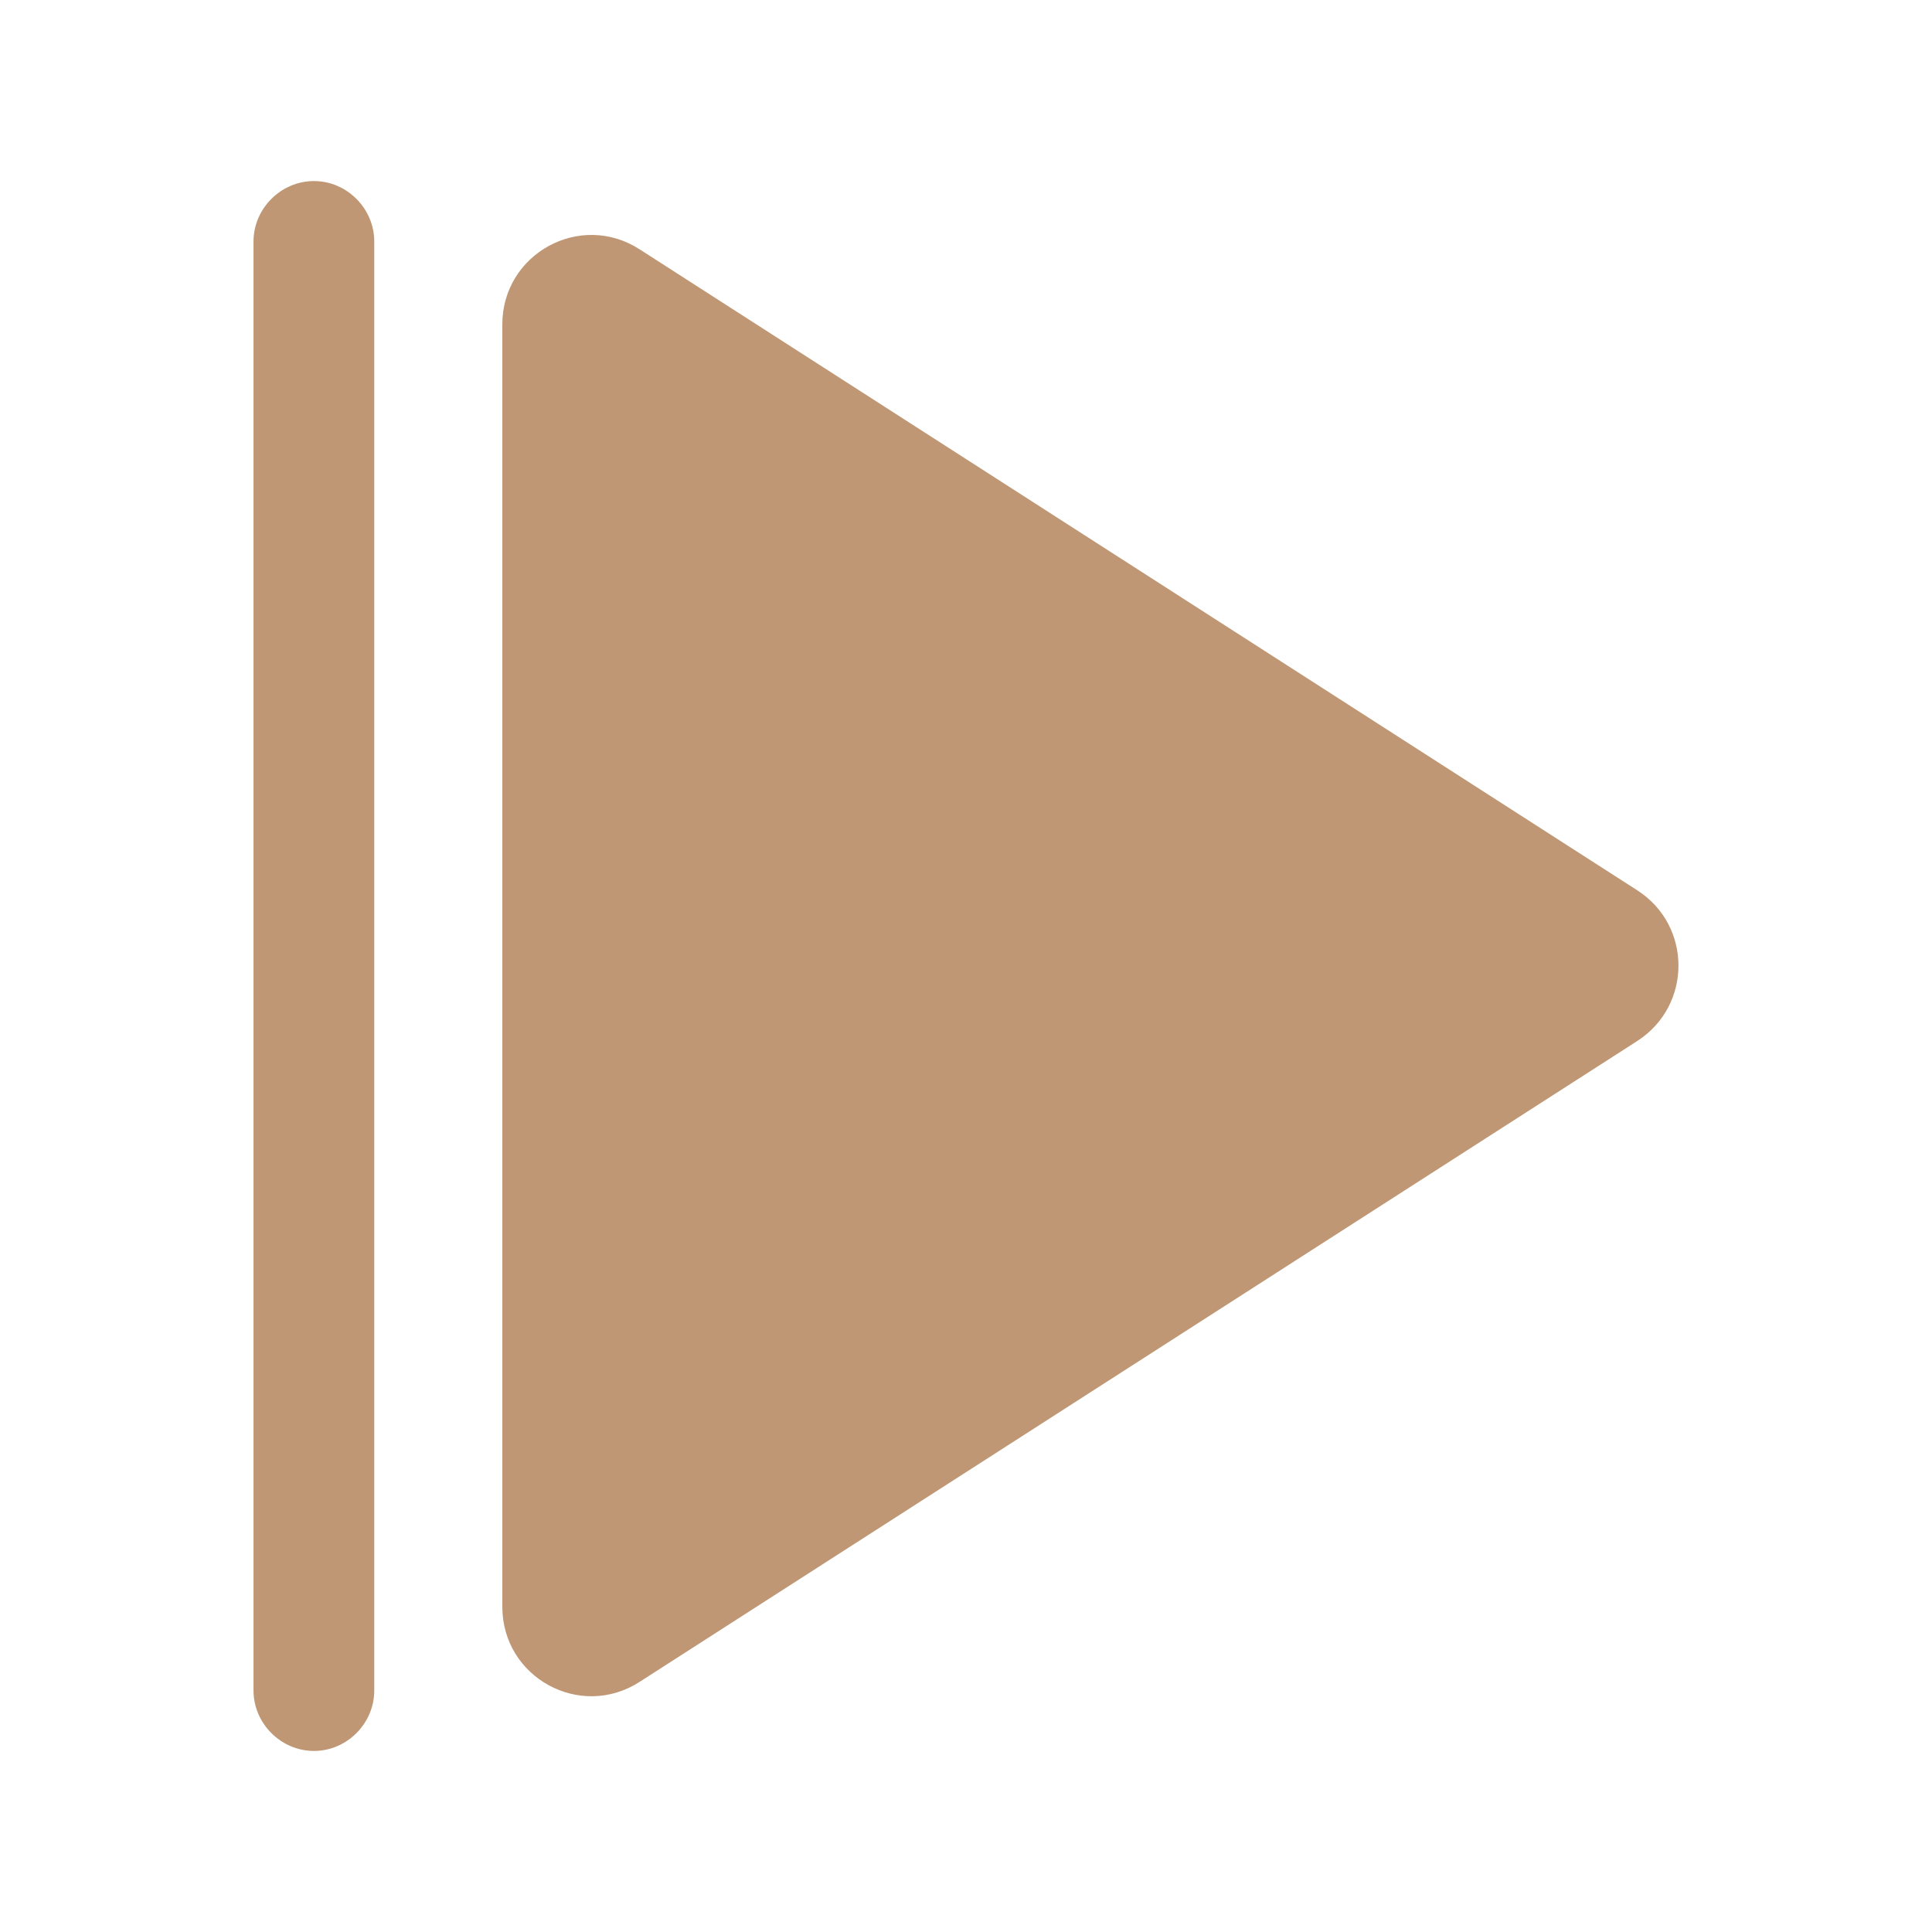
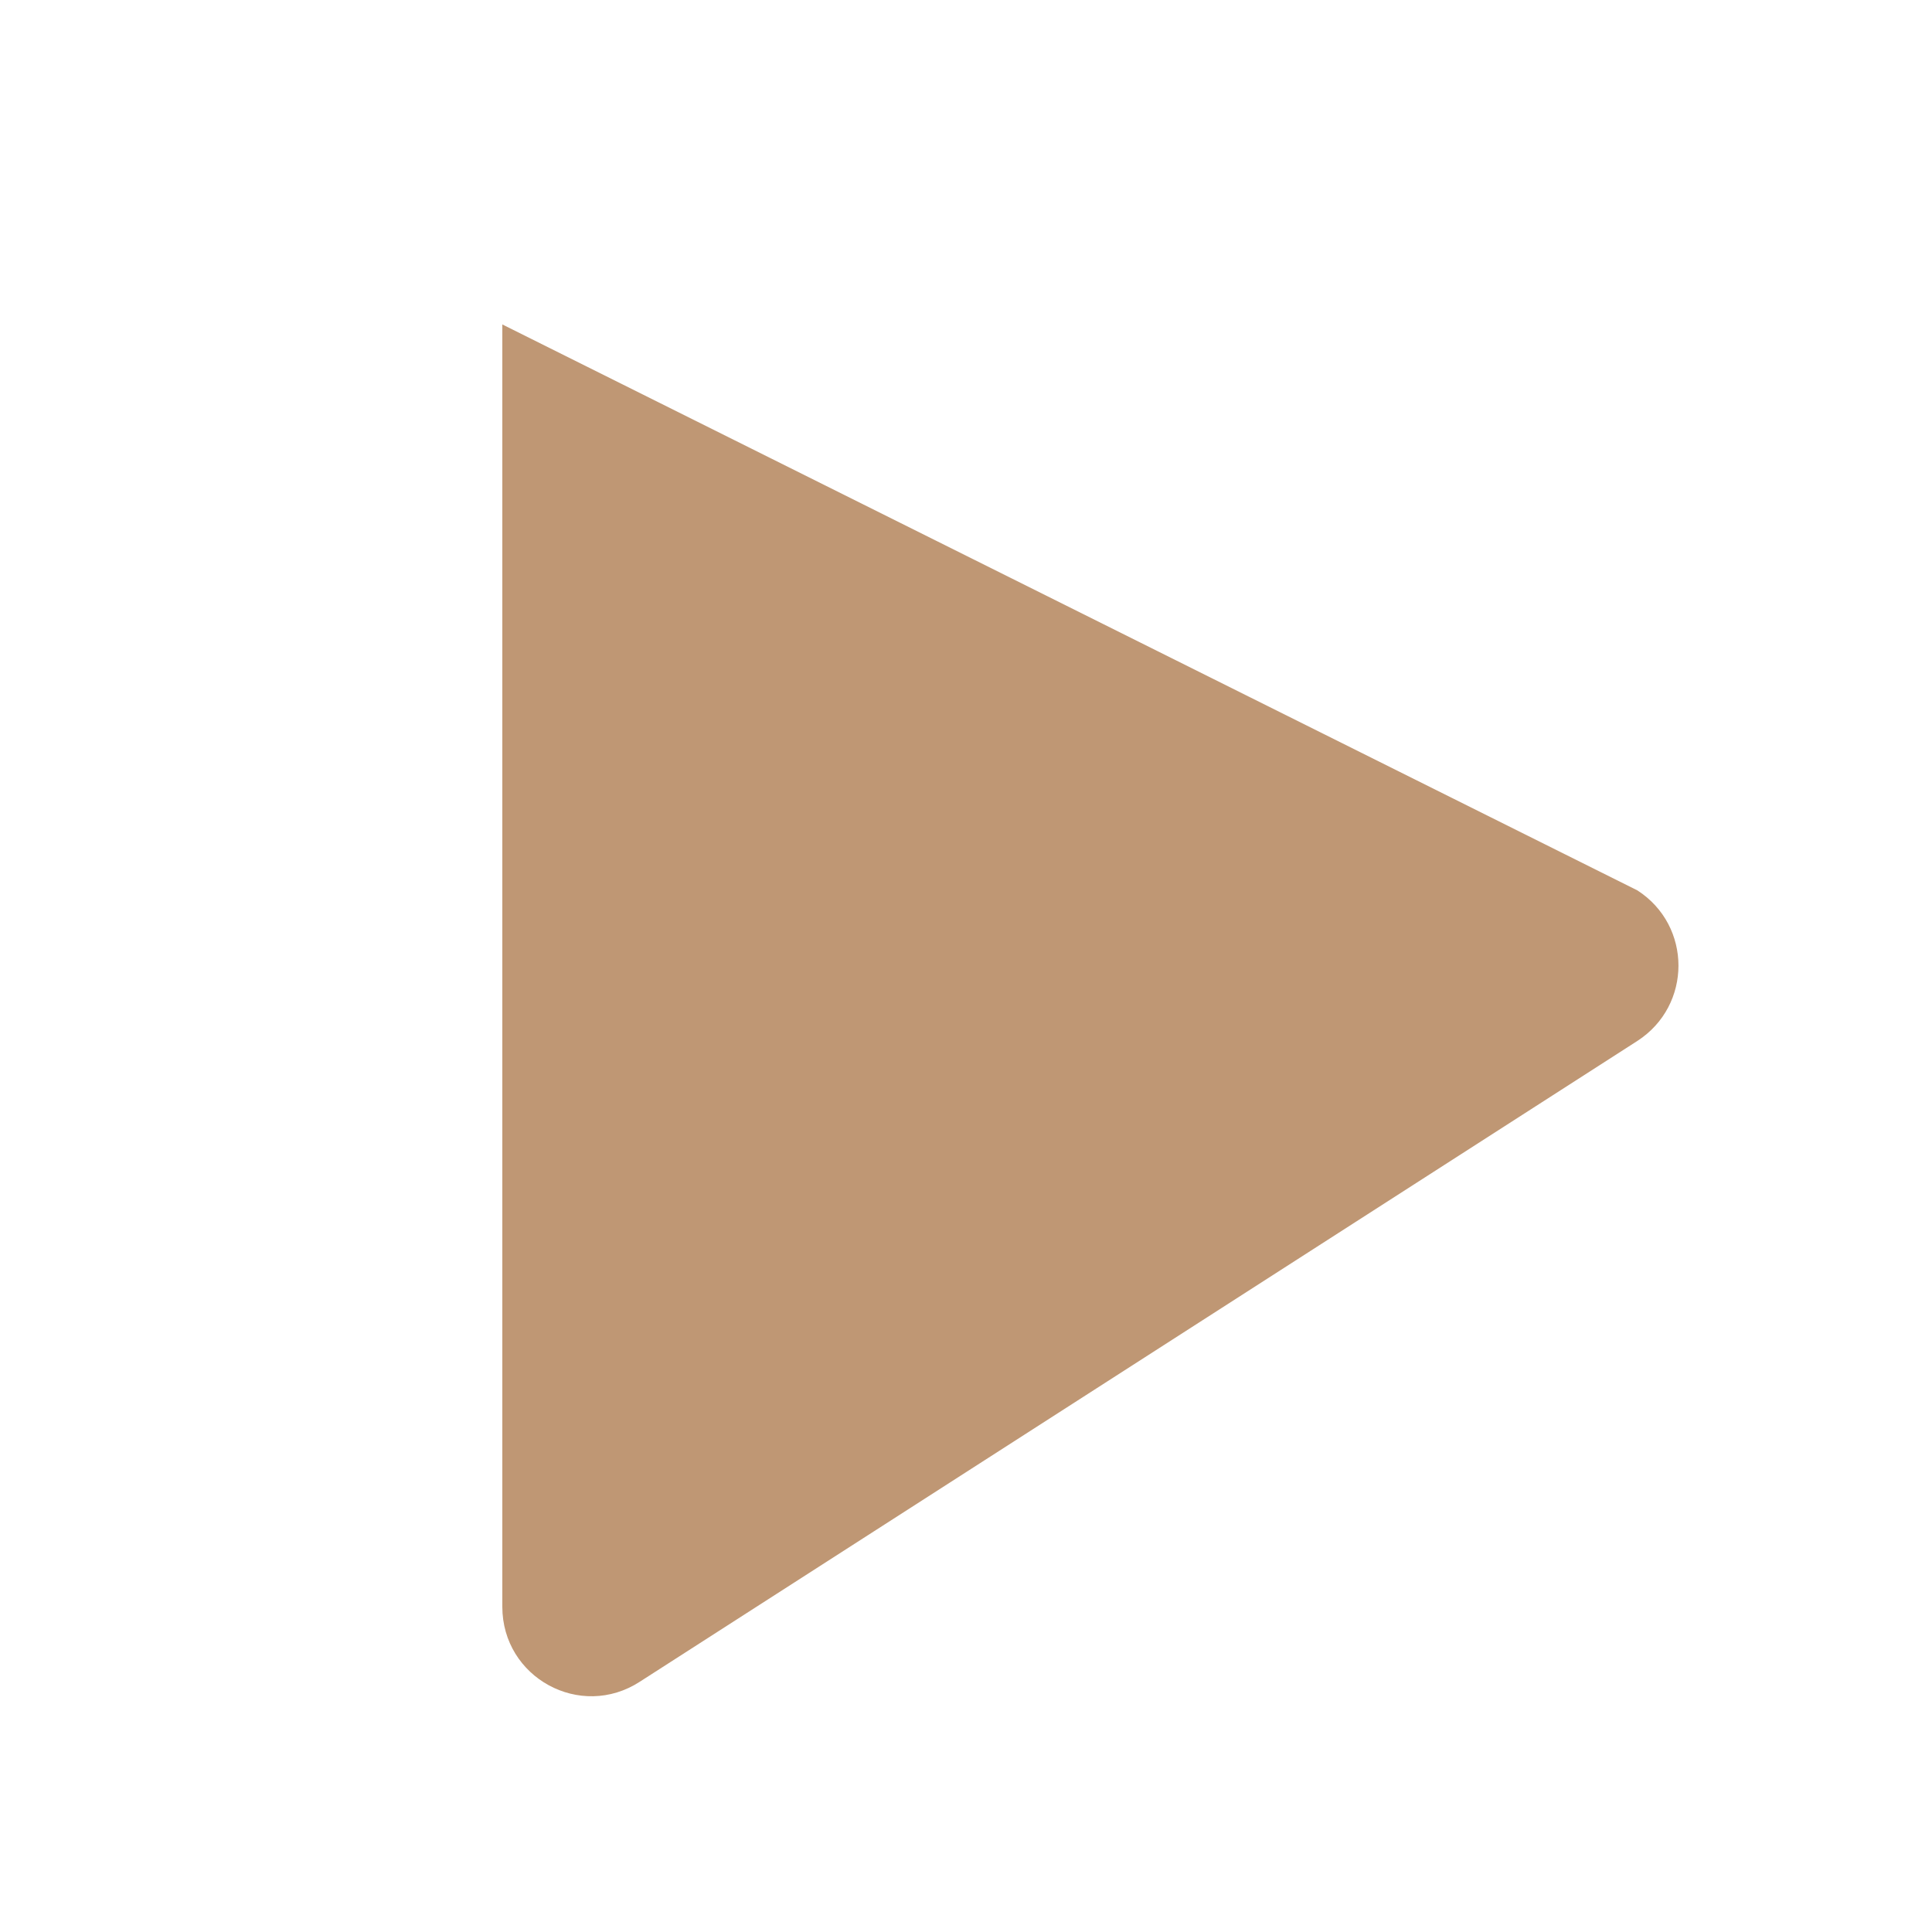
<svg xmlns="http://www.w3.org/2000/svg" width="14" height="14" viewBox="0 0 14 14" fill="none">
-   <path d="M1.837 1.75L1.837 12.25C1.837 12.489 2.036 12.688 2.275 12.688C2.514 12.688 2.712 12.489 2.712 12.25L2.712 1.75C2.712 1.511 2.514 1.312 2.275 1.312C2.036 1.312 1.837 1.511 1.837 1.75Z" fill="#BF9774" />
-   <path d="M3.64 11.643L3.64 2.351C3.64 1.838 4.206 1.528 4.637 1.808L11.865 6.452C12.262 6.708 12.262 7.286 11.865 7.543L4.637 12.186C4.206 12.466 3.64 12.157 3.64 11.643Z" fill="#BF9774" />
+   <path d="M3.64 11.643L3.64 2.351L11.865 6.452C12.262 6.708 12.262 7.286 11.865 7.543L4.637 12.186C4.206 12.466 3.64 12.157 3.64 11.643Z" fill="#BF9774" />
</svg>